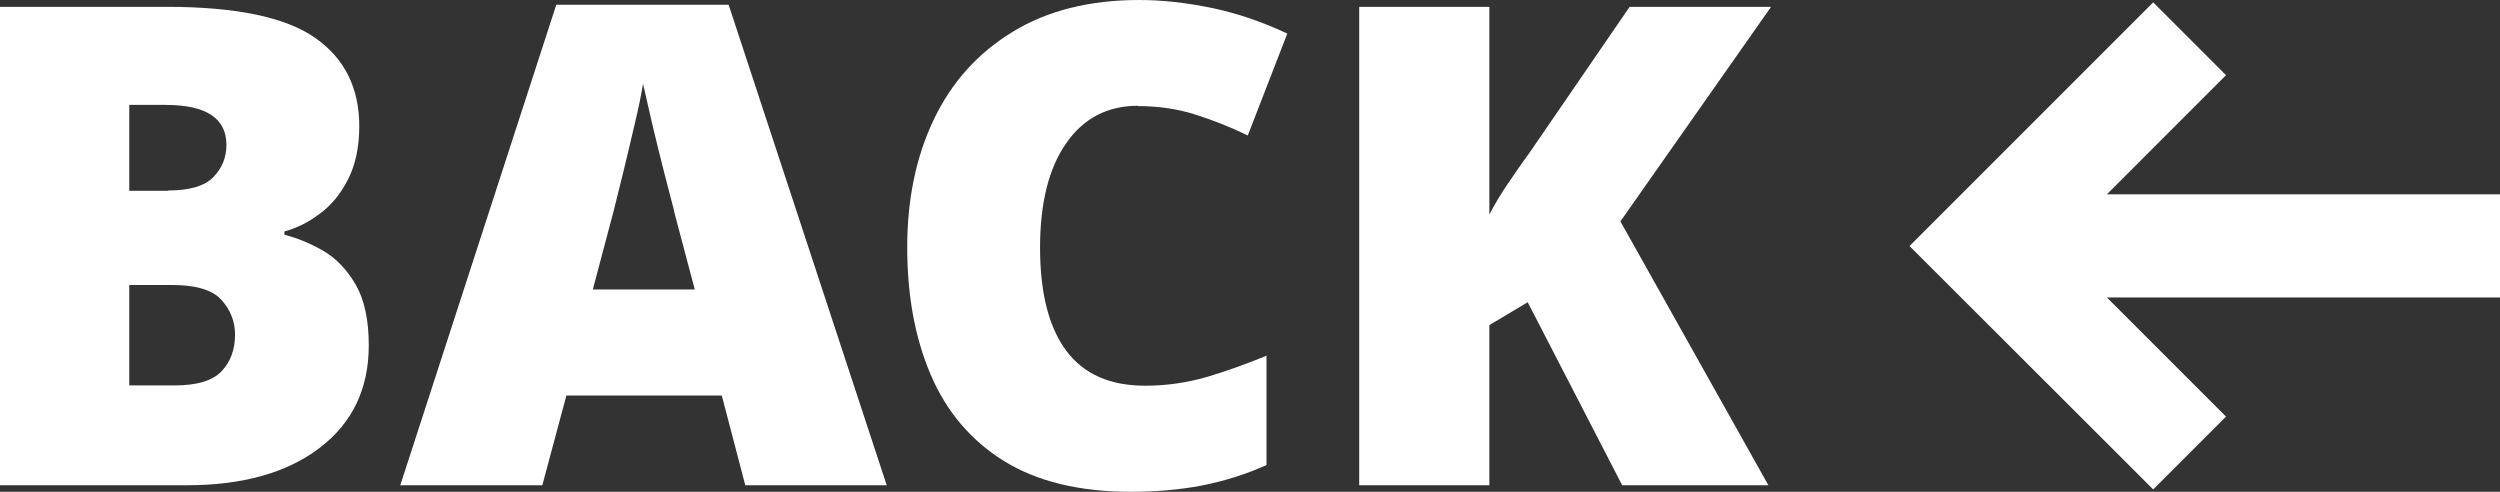
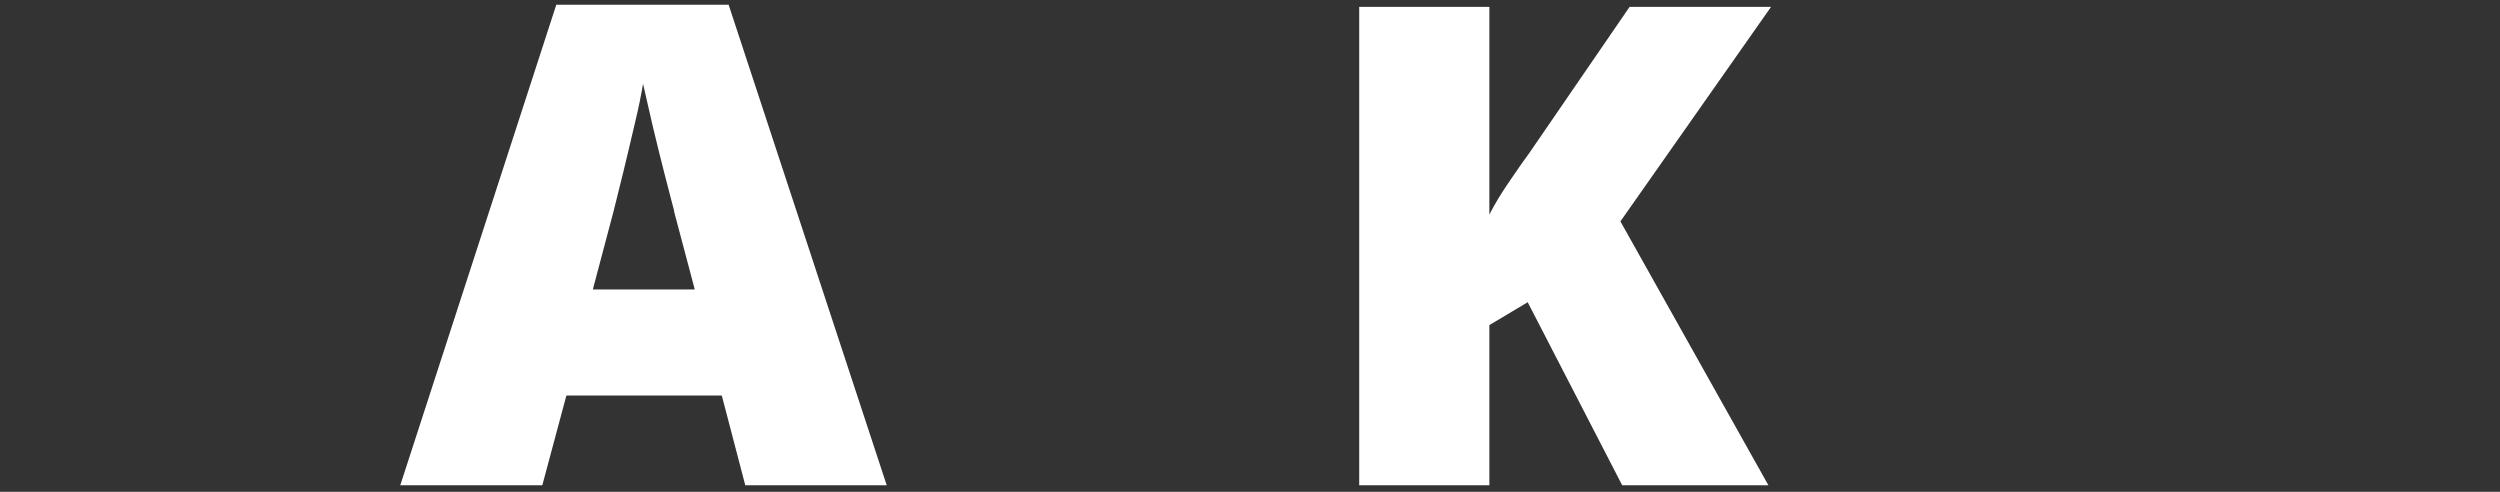
<svg xmlns="http://www.w3.org/2000/svg" id="b" data-name="圖層 2" width="84.13" height="16.55" viewBox="0 0 84.13 16.55">
  <rect x="0" y="0" width="84.13" height="16.55" fill="#333333" stroke="none" />
  <defs>
    <style>
      .d {
        fill: #fff;
      }
    </style>
  </defs>
  <g id="c" data-name="圖層 1">
    <g>
      <g>
-         <path class="d" d="M5.62,.23c2.33,0,3.99,.35,4.98,1.04s1.49,1.68,1.49,2.98c0,.71-.13,1.3-.38,1.79s-.57,.88-.96,1.16c-.38,.29-.78,.48-1.18,.59v.11c.44,.11,.87,.29,1.31,.54,.44,.26,.8,.64,1.09,1.14,.29,.5,.44,1.18,.44,2.04,0,1.46-.55,2.61-1.65,3.45-1.1,.84-2.59,1.26-4.49,1.26H0V.23H5.62Zm.04,6.18c.72,0,1.23-.15,1.52-.45,.29-.3,.44-.66,.44-1.08,0-.9-.68-1.35-2.05-1.35h-1.22v2.89h1.31Zm-1.31,3.18v3.38h1.53c.75,0,1.28-.16,1.58-.48s.45-.73,.45-1.23c0-.44-.15-.82-.45-1.16-.3-.34-.86-.51-1.67-.51h-1.44Z" />
        <path class="d" d="M25.08,16.33l-.79-3.02h-5.23l-.81,3.02h-4.78L18.72,.16h5.8l5.32,16.17h-4.76Zm-2.39-9.22c-.08-.29-.18-.7-.32-1.23-.14-.53-.27-1.09-.41-1.66-.13-.57-.24-1.04-.32-1.4-.06,.36-.15,.81-.28,1.35s-.25,1.08-.38,1.6c-.13,.53-.24,.97-.33,1.33l-.7,2.64h3.43l-.7-2.64Z" />
-         <path class="d" d="M38.29,3.56c-1.02,0-1.83,.42-2.41,1.26-.59,.84-.88,2.02-.88,3.52s.29,2.67,.88,3.46c.59,.79,1.47,1.18,2.66,1.18,.71,0,1.39-.1,2.06-.29,.67-.2,1.34-.44,2.02-.72v3.68c-.71,.32-1.43,.54-2.18,.69-.74,.14-1.54,.21-2.38,.21-1.74,0-3.17-.35-4.28-1.04-1.11-.69-1.93-1.66-2.46-2.9-.53-1.24-.79-2.67-.79-4.29s.3-3.06,.9-4.31c.6-1.25,1.48-2.23,2.65-2.94,1.16-.71,2.58-1.07,4.25-1.07,.78,0,1.6,.09,2.46,.27,.86,.18,1.7,.47,2.53,.86l-1.33,3.43c-.59-.29-1.18-.52-1.78-.71-.6-.19-1.24-.28-1.92-.28Z" />
        <path class="d" d="M59.51,16.33h-4.92l-3.18-6.16-1.29,.77v5.39h-4.38V.23h4.38V7.22c.18-.35,.39-.7,.63-1.05,.24-.35,.47-.69,.7-1L54.84,.23h4.76l-5.07,7.22,4.98,8.88Z" />
      </g>
-       <polygon class="d" points="74.91 14.02 70.9 10.01 84.13 10.01 84.13 6.54 70.9 6.54 74.91 2.53 72.46 .08 64.26 8.28 72.46 16.47 74.91 14.02" />
    </g>
  </g>
</svg>